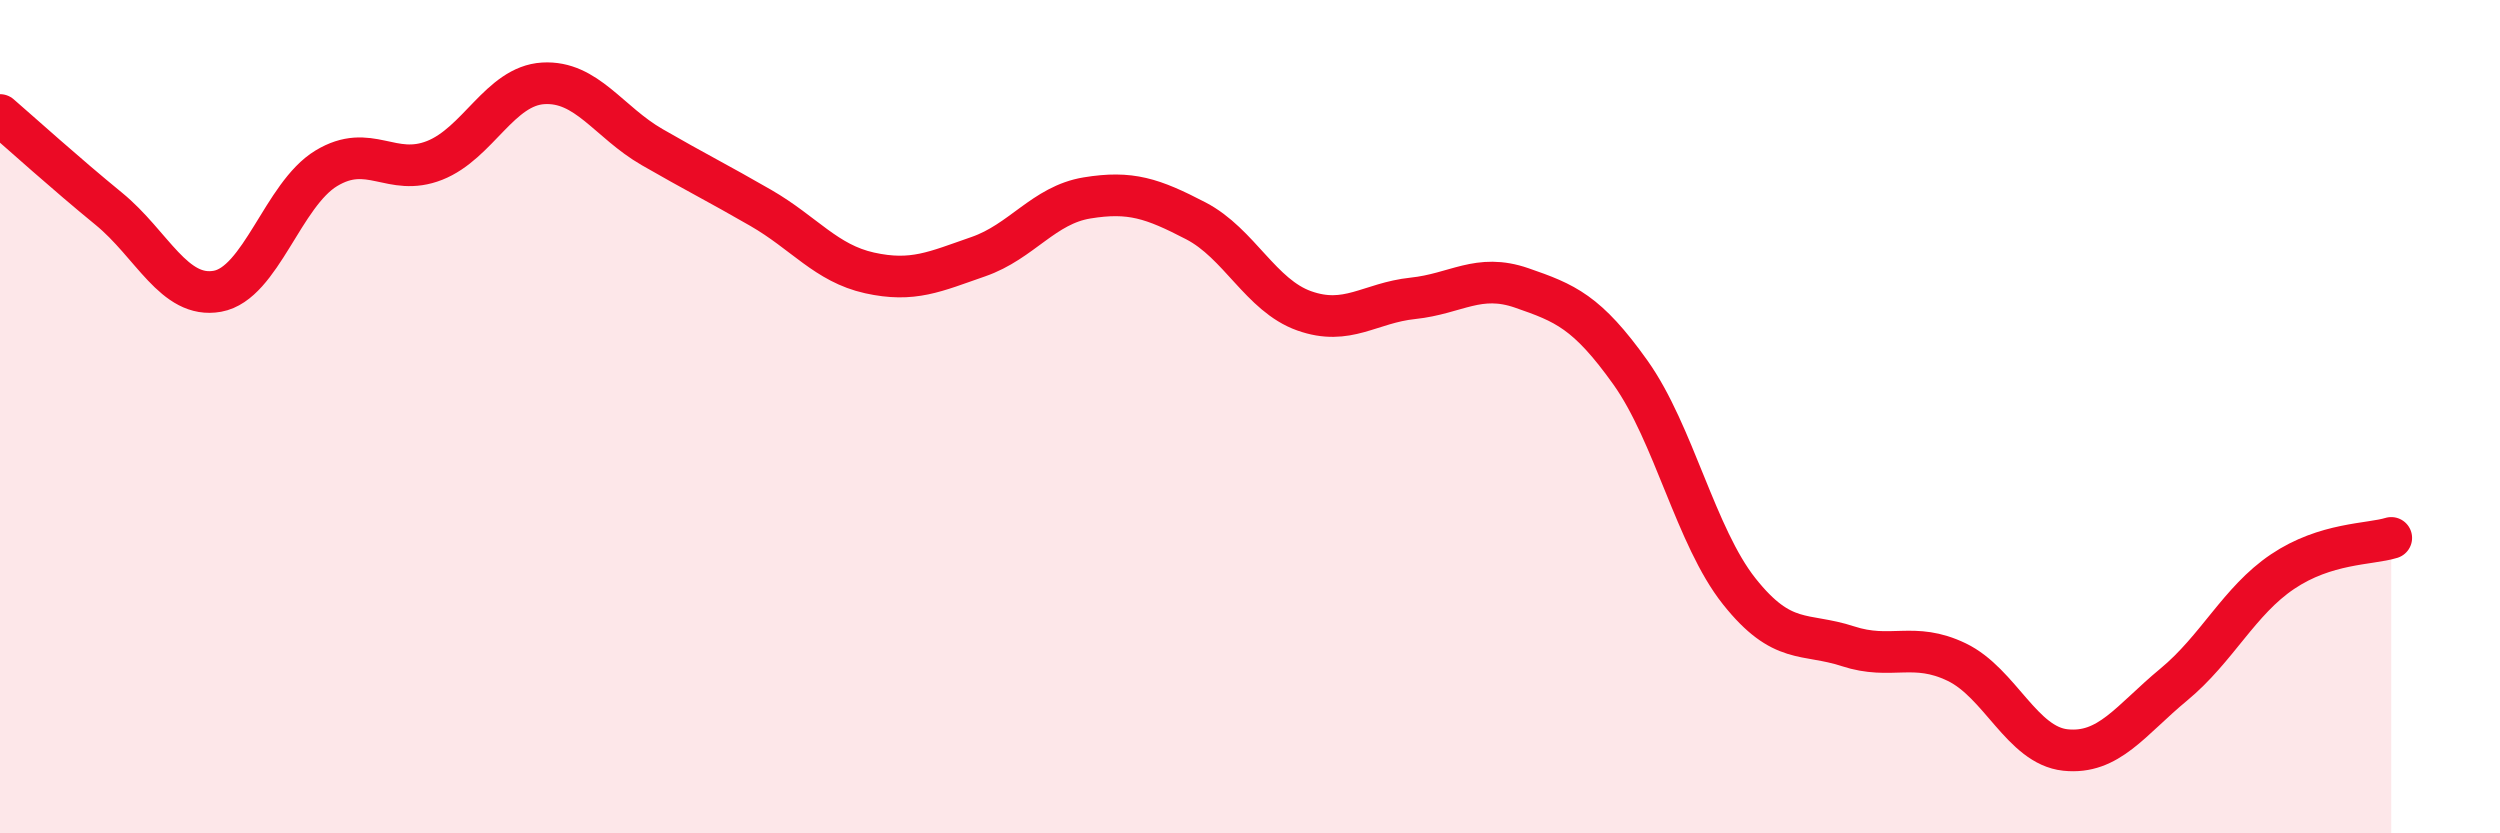
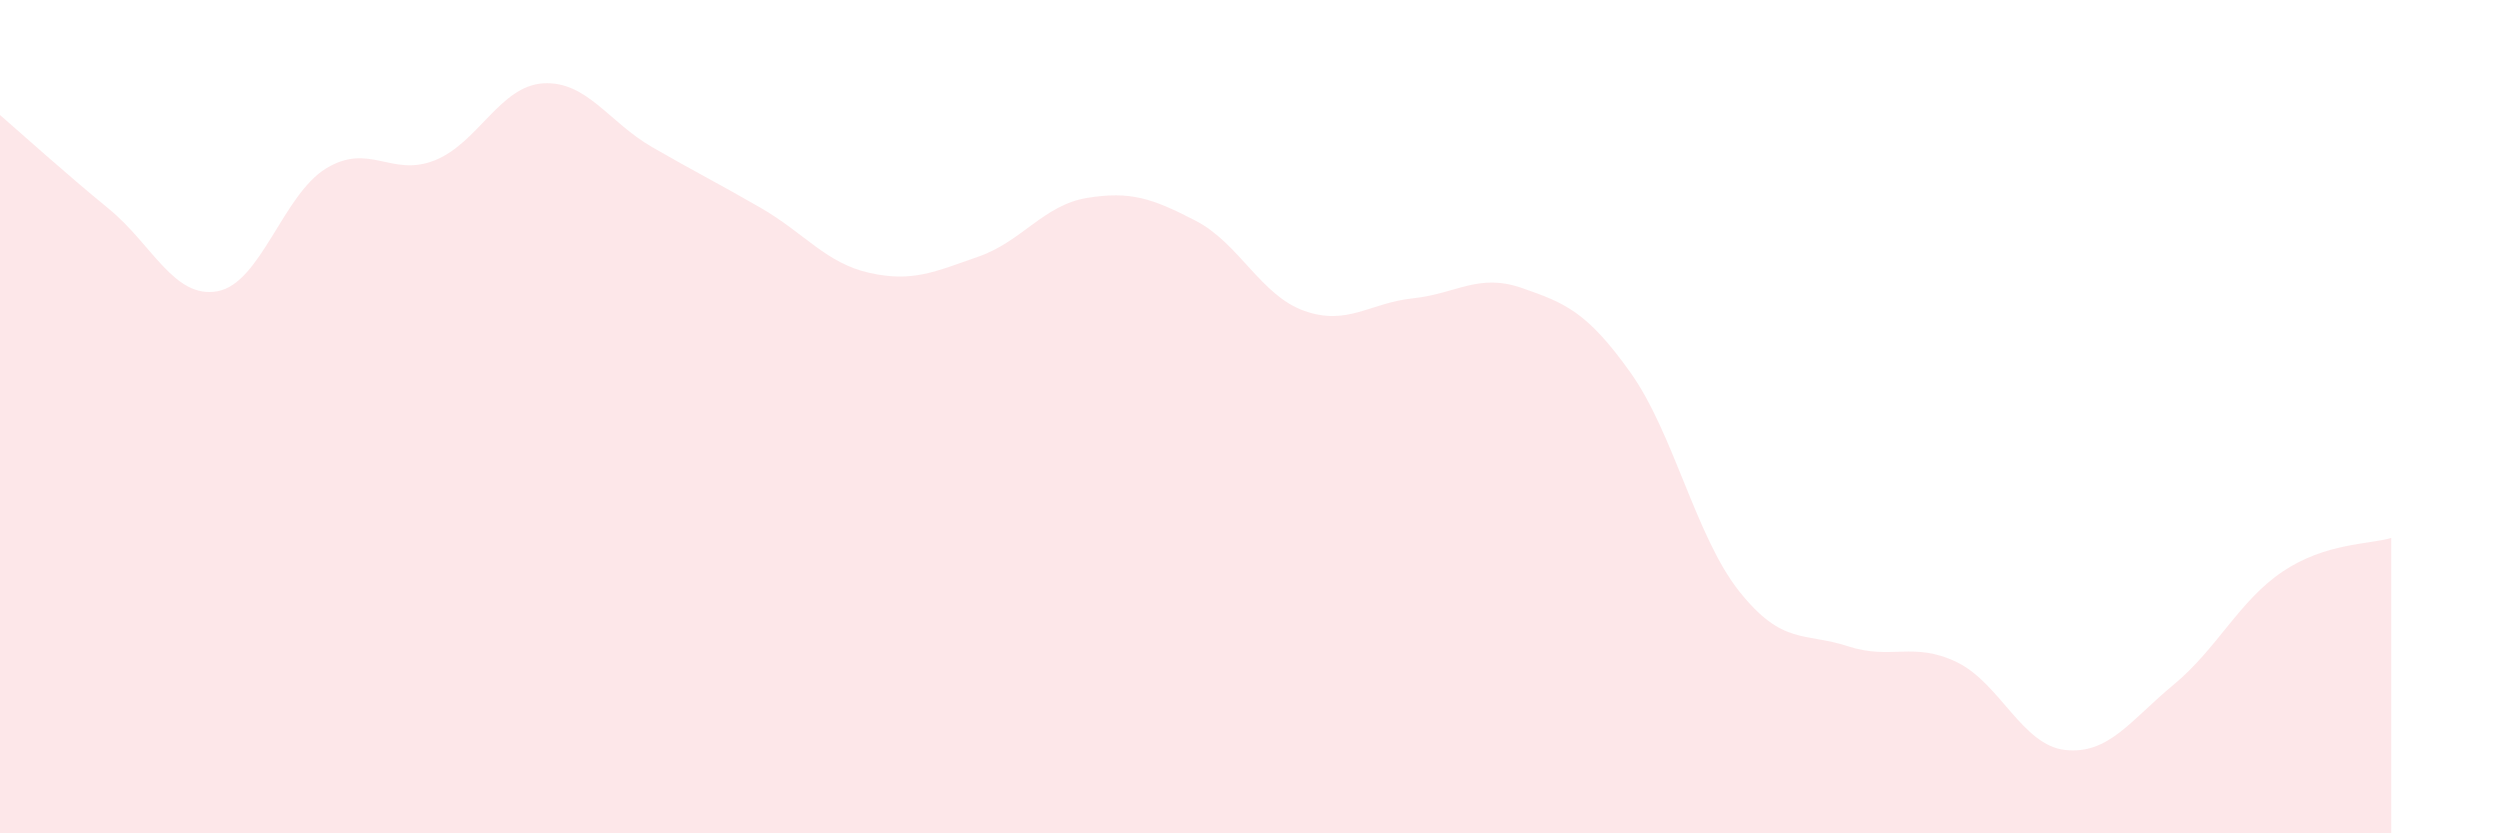
<svg xmlns="http://www.w3.org/2000/svg" width="60" height="20" viewBox="0 0 60 20">
  <path d="M 0,2.76 C 0.52,3.21 1.57,4.16 2.61,5.01 C 3.65,5.86 4.18,7.18 5.22,6.99 C 6.26,6.8 6.79,4.67 7.83,4.04 C 8.87,3.41 9.39,4.26 10.43,3.85 C 11.47,3.44 12,2.06 13.04,2 C 14.08,1.94 14.61,2.93 15.65,3.53 C 16.69,4.13 17.22,4.39 18.26,4.99 C 19.3,5.59 19.83,6.32 20.87,6.55 C 21.91,6.78 22.44,6.52 23.48,6.16 C 24.52,5.8 25.05,4.92 26.09,4.75 C 27.13,4.58 27.66,4.76 28.7,5.3 C 29.74,5.84 30.26,7.09 31.3,7.46 C 32.34,7.83 32.87,7.27 33.91,7.16 C 34.95,7.05 35.48,6.55 36.52,6.91 C 37.56,7.27 38.09,7.48 39.13,8.94 C 40.17,10.4 40.7,12.88 41.74,14.19 C 42.78,15.5 43.31,15.17 44.35,15.51 C 45.39,15.85 45.92,15.39 46.96,15.89 C 48,16.39 48.53,17.89 49.57,18 C 50.61,18.11 51.13,17.29 52.17,16.43 C 53.21,15.57 53.74,14.42 54.78,13.72 C 55.82,13.02 56.87,13.07 57.39,12.91L57.39 20L0 20Z" fill="#EB0A25" opacity="0.1" stroke-linecap="round" stroke-linejoin="round" />
-   <path d="M 0,2.76 C 0.52,3.21 1.57,4.16 2.61,5.01 C 3.65,5.86 4.18,7.18 5.22,6.99 C 6.26,6.8 6.79,4.67 7.83,4.04 C 8.87,3.41 9.39,4.26 10.43,3.85 C 11.47,3.44 12,2.06 13.04,2 C 14.08,1.94 14.61,2.93 15.65,3.53 C 16.69,4.13 17.22,4.39 18.26,4.99 C 19.3,5.59 19.83,6.32 20.87,6.55 C 21.91,6.78 22.44,6.52 23.48,6.16 C 24.52,5.8 25.05,4.92 26.09,4.75 C 27.13,4.58 27.66,4.76 28.7,5.3 C 29.74,5.84 30.26,7.09 31.3,7.46 C 32.34,7.83 32.87,7.27 33.91,7.16 C 34.95,7.05 35.48,6.55 36.52,6.91 C 37.56,7.27 38.09,7.48 39.13,8.94 C 40.17,10.4 40.7,12.88 41.74,14.19 C 42.78,15.5 43.31,15.17 44.35,15.51 C 45.39,15.85 45.92,15.39 46.96,15.89 C 48,16.39 48.53,17.89 49.57,18 C 50.61,18.11 51.13,17.29 52.17,16.43 C 53.21,15.57 53.74,14.42 54.78,13.72 C 55.82,13.02 56.87,13.07 57.39,12.91" stroke="#EB0A25" stroke-width="1" fill="none" stroke-linecap="round" stroke-linejoin="round" />
</svg>